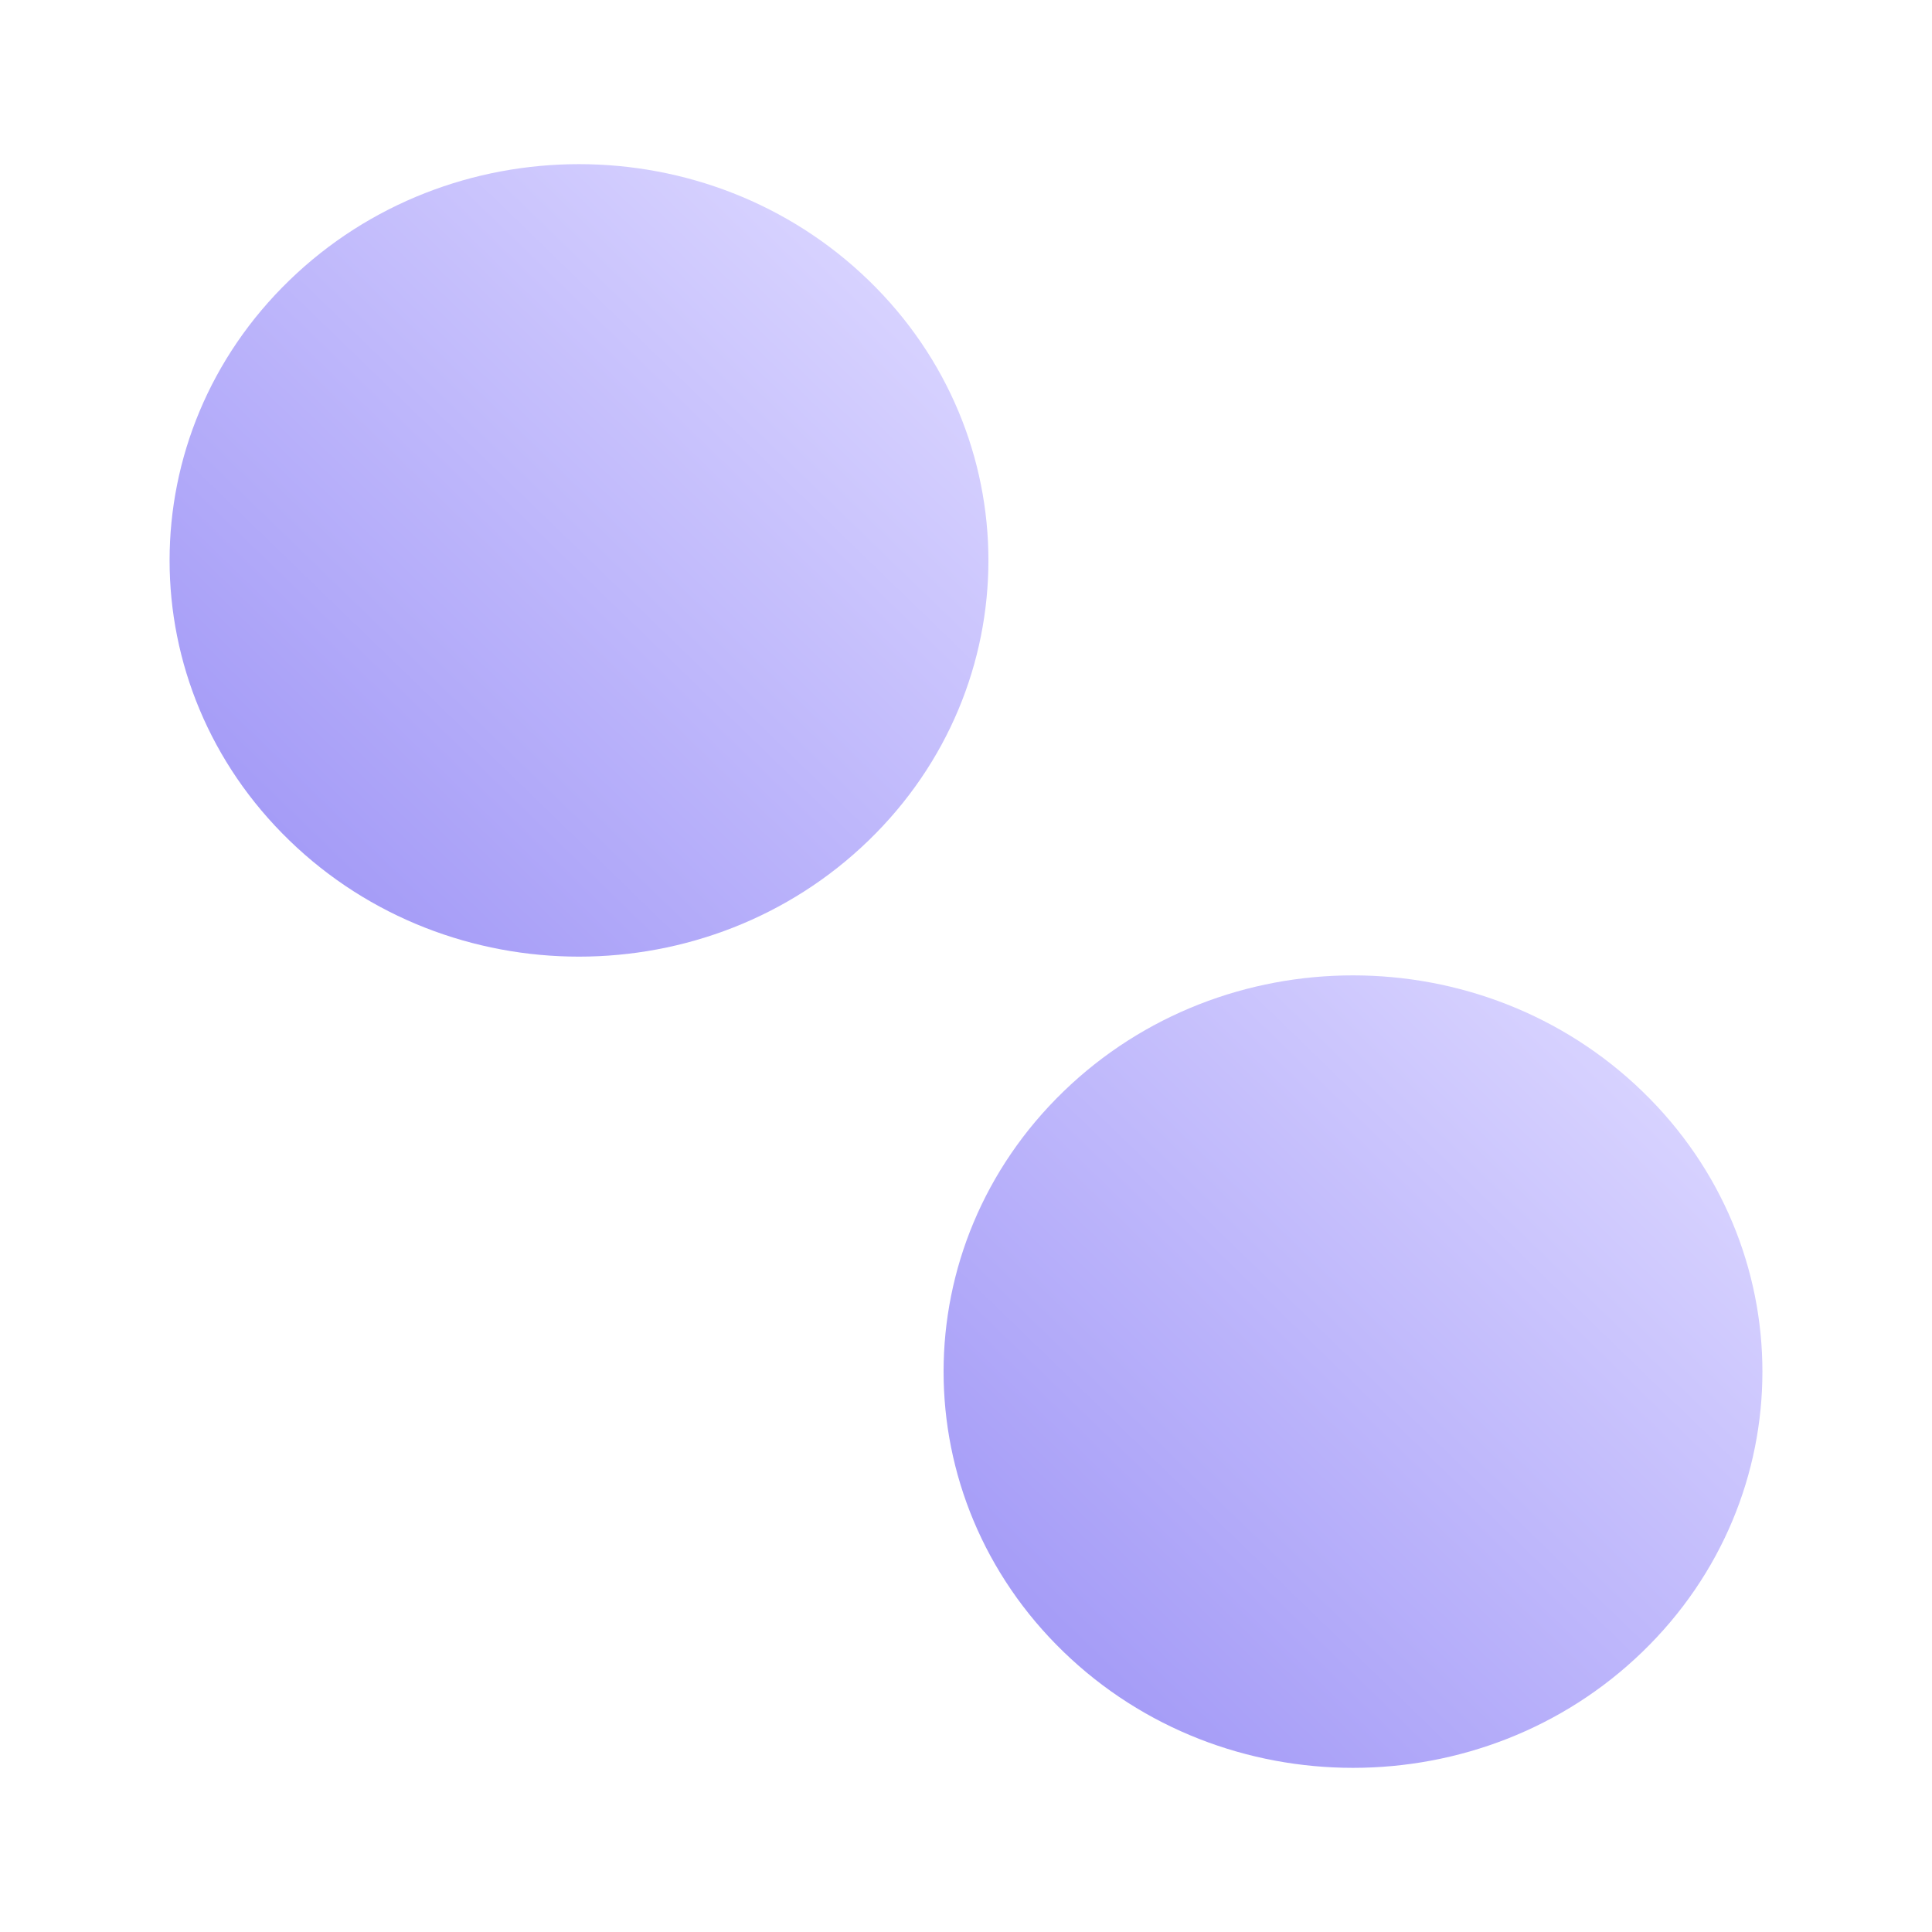
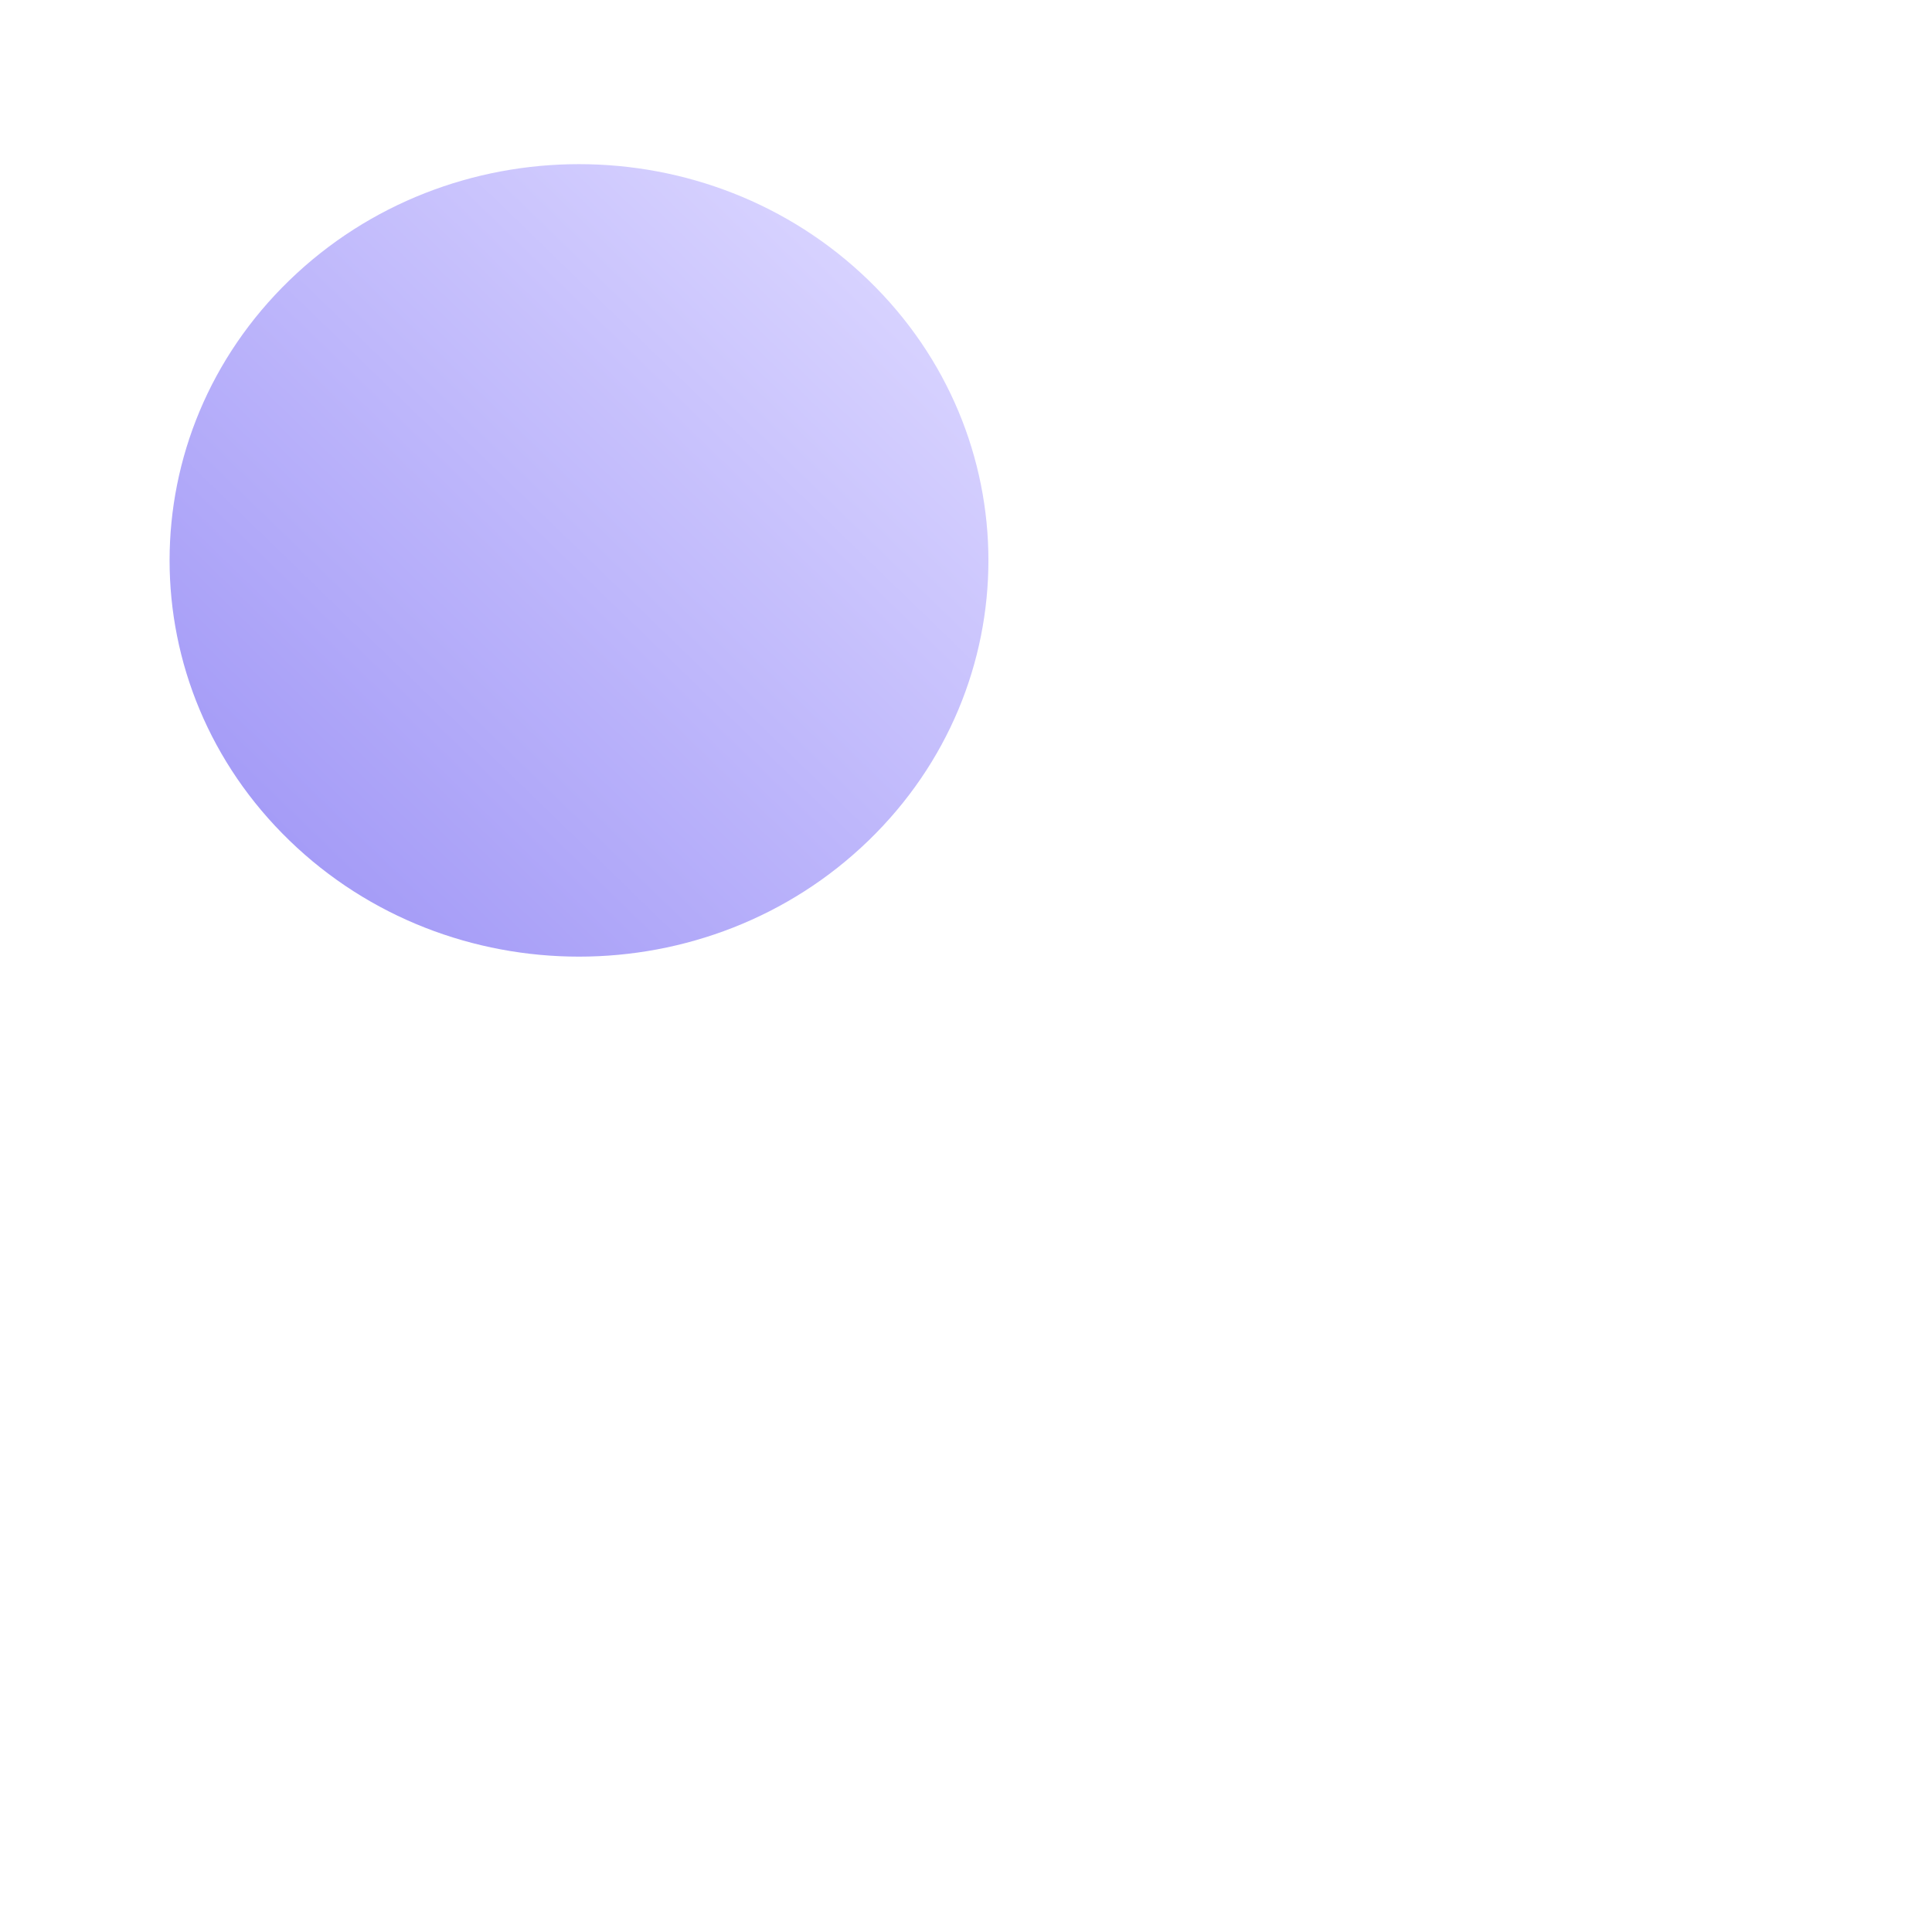
<svg xmlns="http://www.w3.org/2000/svg" width="34" height="34" viewBox="0 0 34 34" fill="none">
  <path d="M5.095 14.793C7.908 17.516 12.47 17.516 15.284 14.793C18.098 12.07 18.098 7.654 15.284 4.931C12.47 2.208 7.908 2.208 5.095 4.931C2.281 7.654 2.281 12.07 5.095 14.793Z" fill="url(#paint0_linear_17464_3899)" />
-   <path d="M18.716 29.069C21.529 31.792 26.092 31.792 28.905 29.069C31.719 26.346 31.719 21.931 28.905 19.208C26.092 16.484 21.529 16.484 18.716 19.208C15.902 21.931 15.902 26.346 18.716 29.069Z" fill="url(#paint1_linear_17464_3899)" />
  <defs>
    <linearGradient id="paint0_linear_17464_3899" x1="15.284" y1="4.931" x2="5.428" y2="15.116" gradientUnits="userSpaceOnUse">
      <stop stop-color="#D7D2FF" />
      <stop offset="1" stop-color="#A59CF7" />
    </linearGradient>
    <linearGradient id="paint1_linear_17464_3899" x1="28.905" y1="19.208" x2="19.049" y2="29.392" gradientUnits="userSpaceOnUse">
      <stop stop-color="#D7D2FF" />
      <stop offset="1" stop-color="#A59CF7" />
    </linearGradient>
  </defs>
</svg>